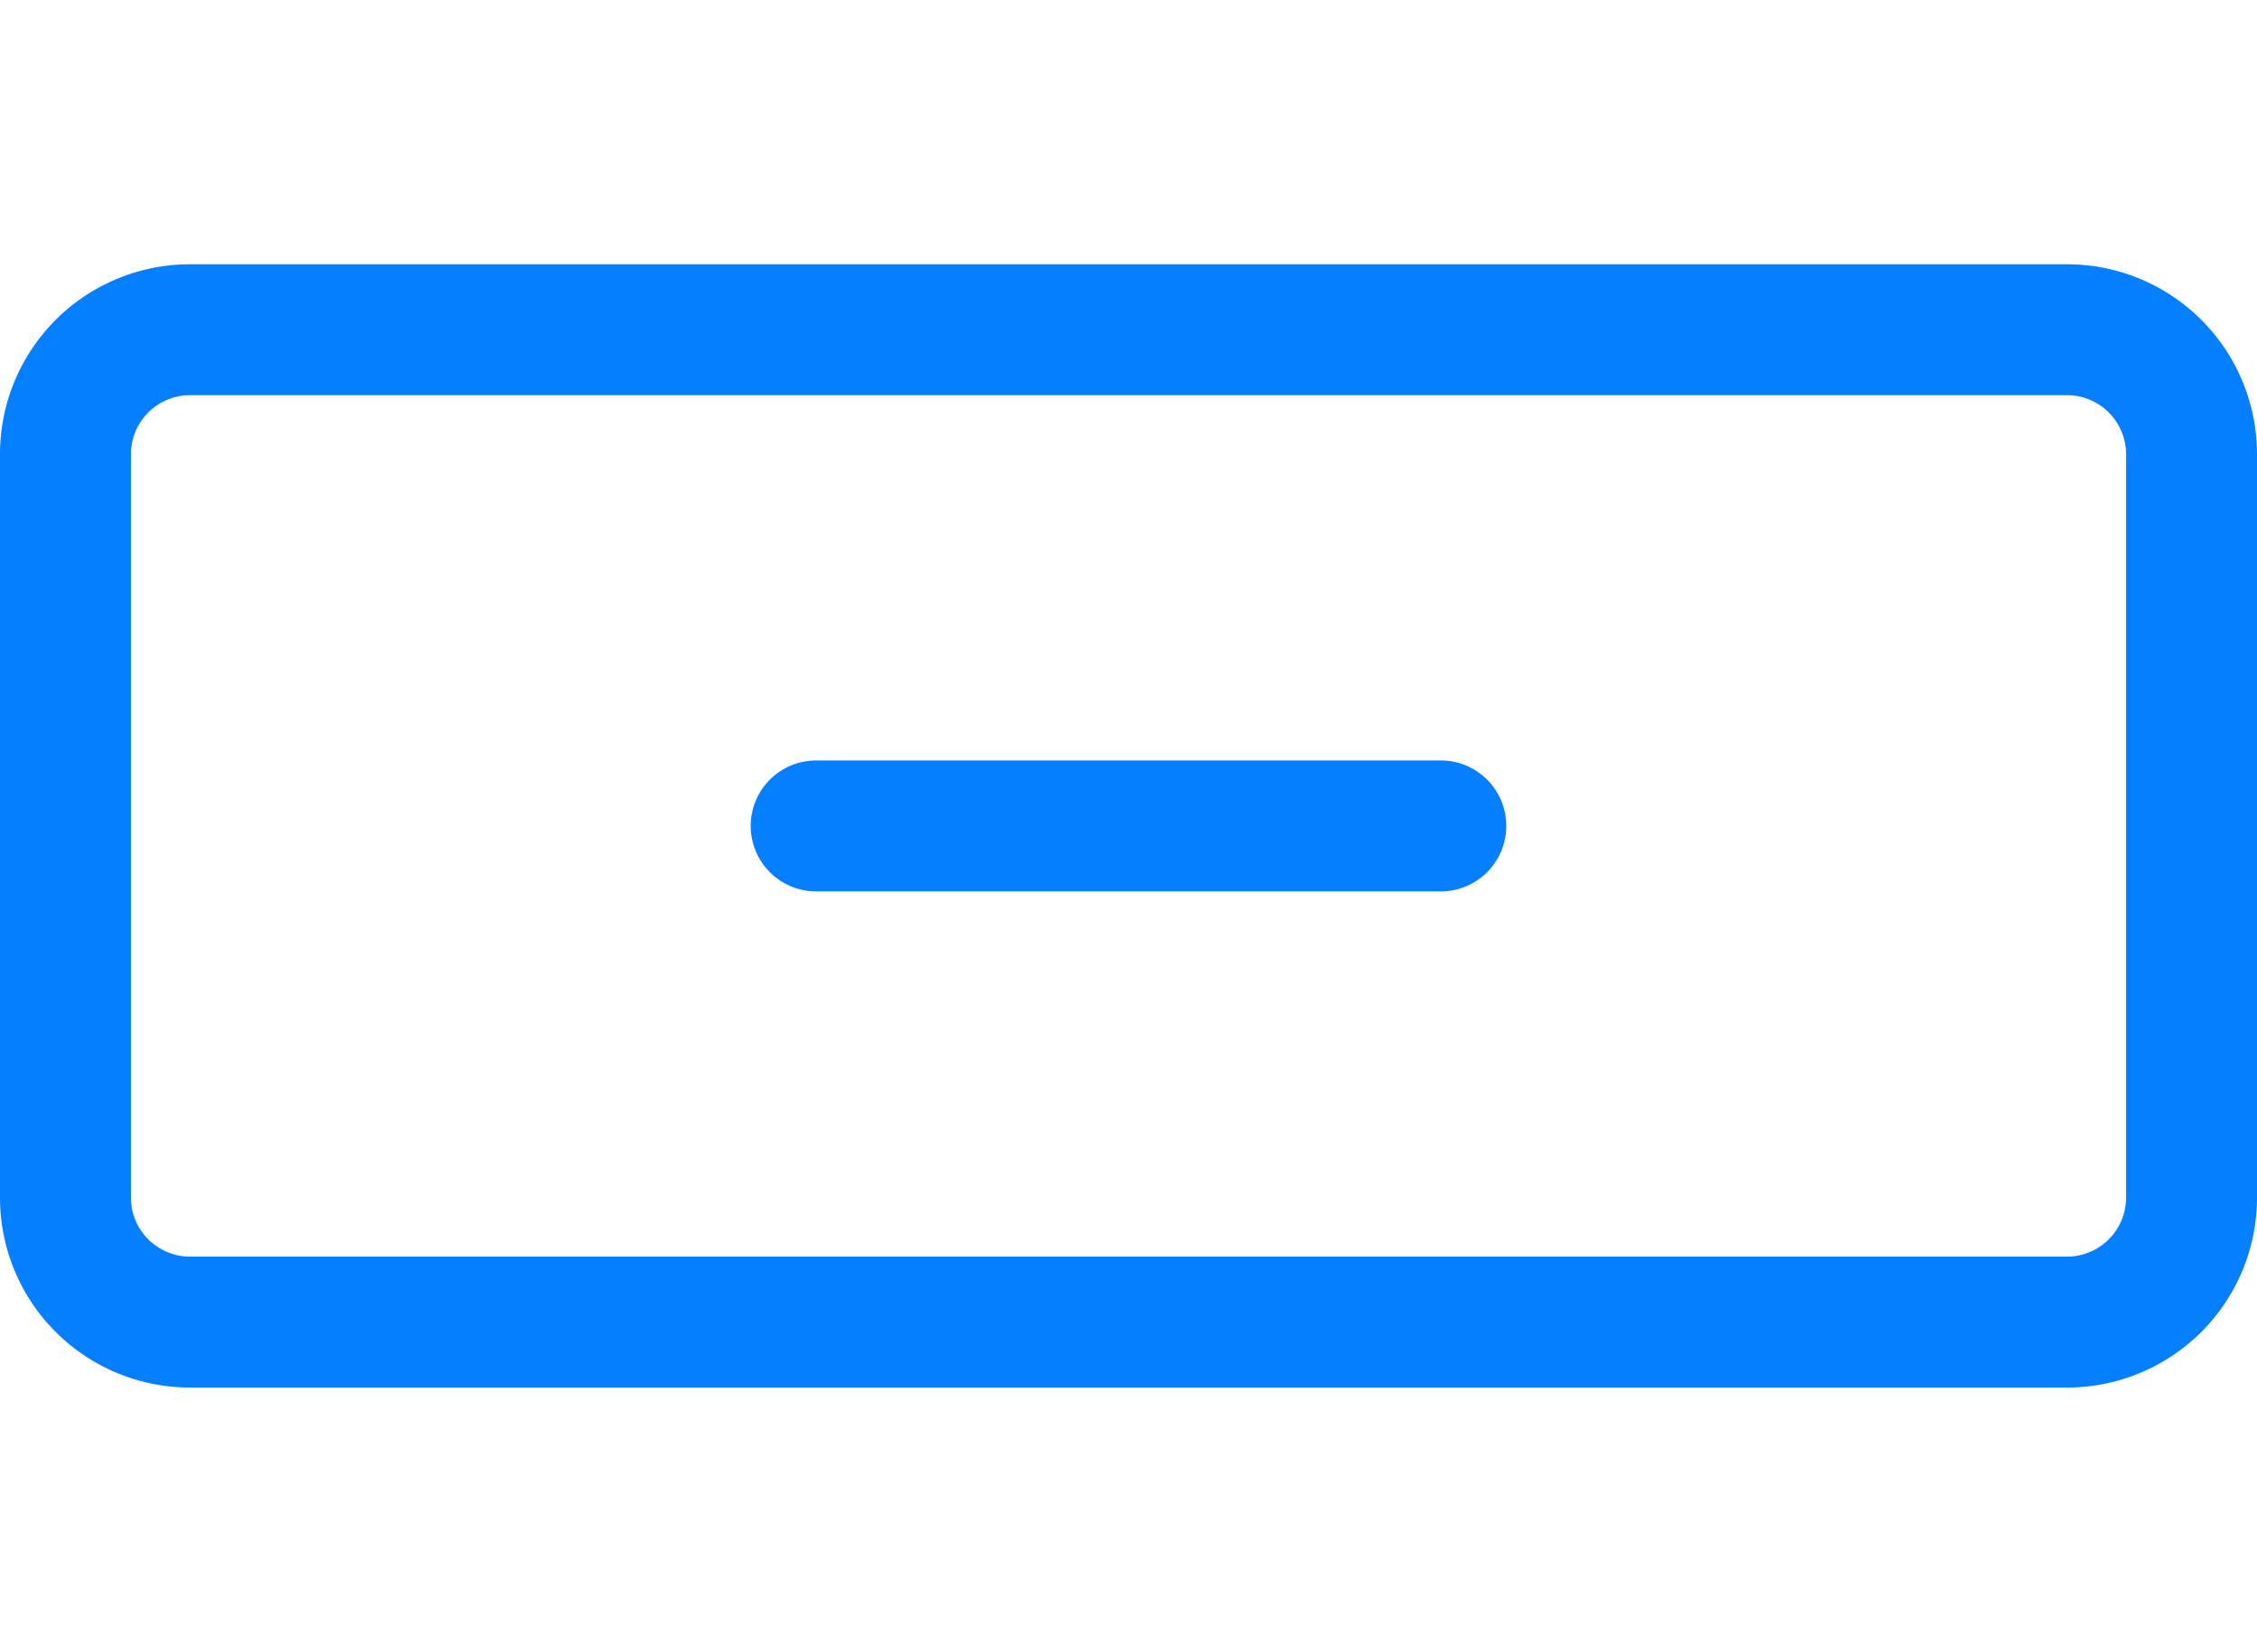
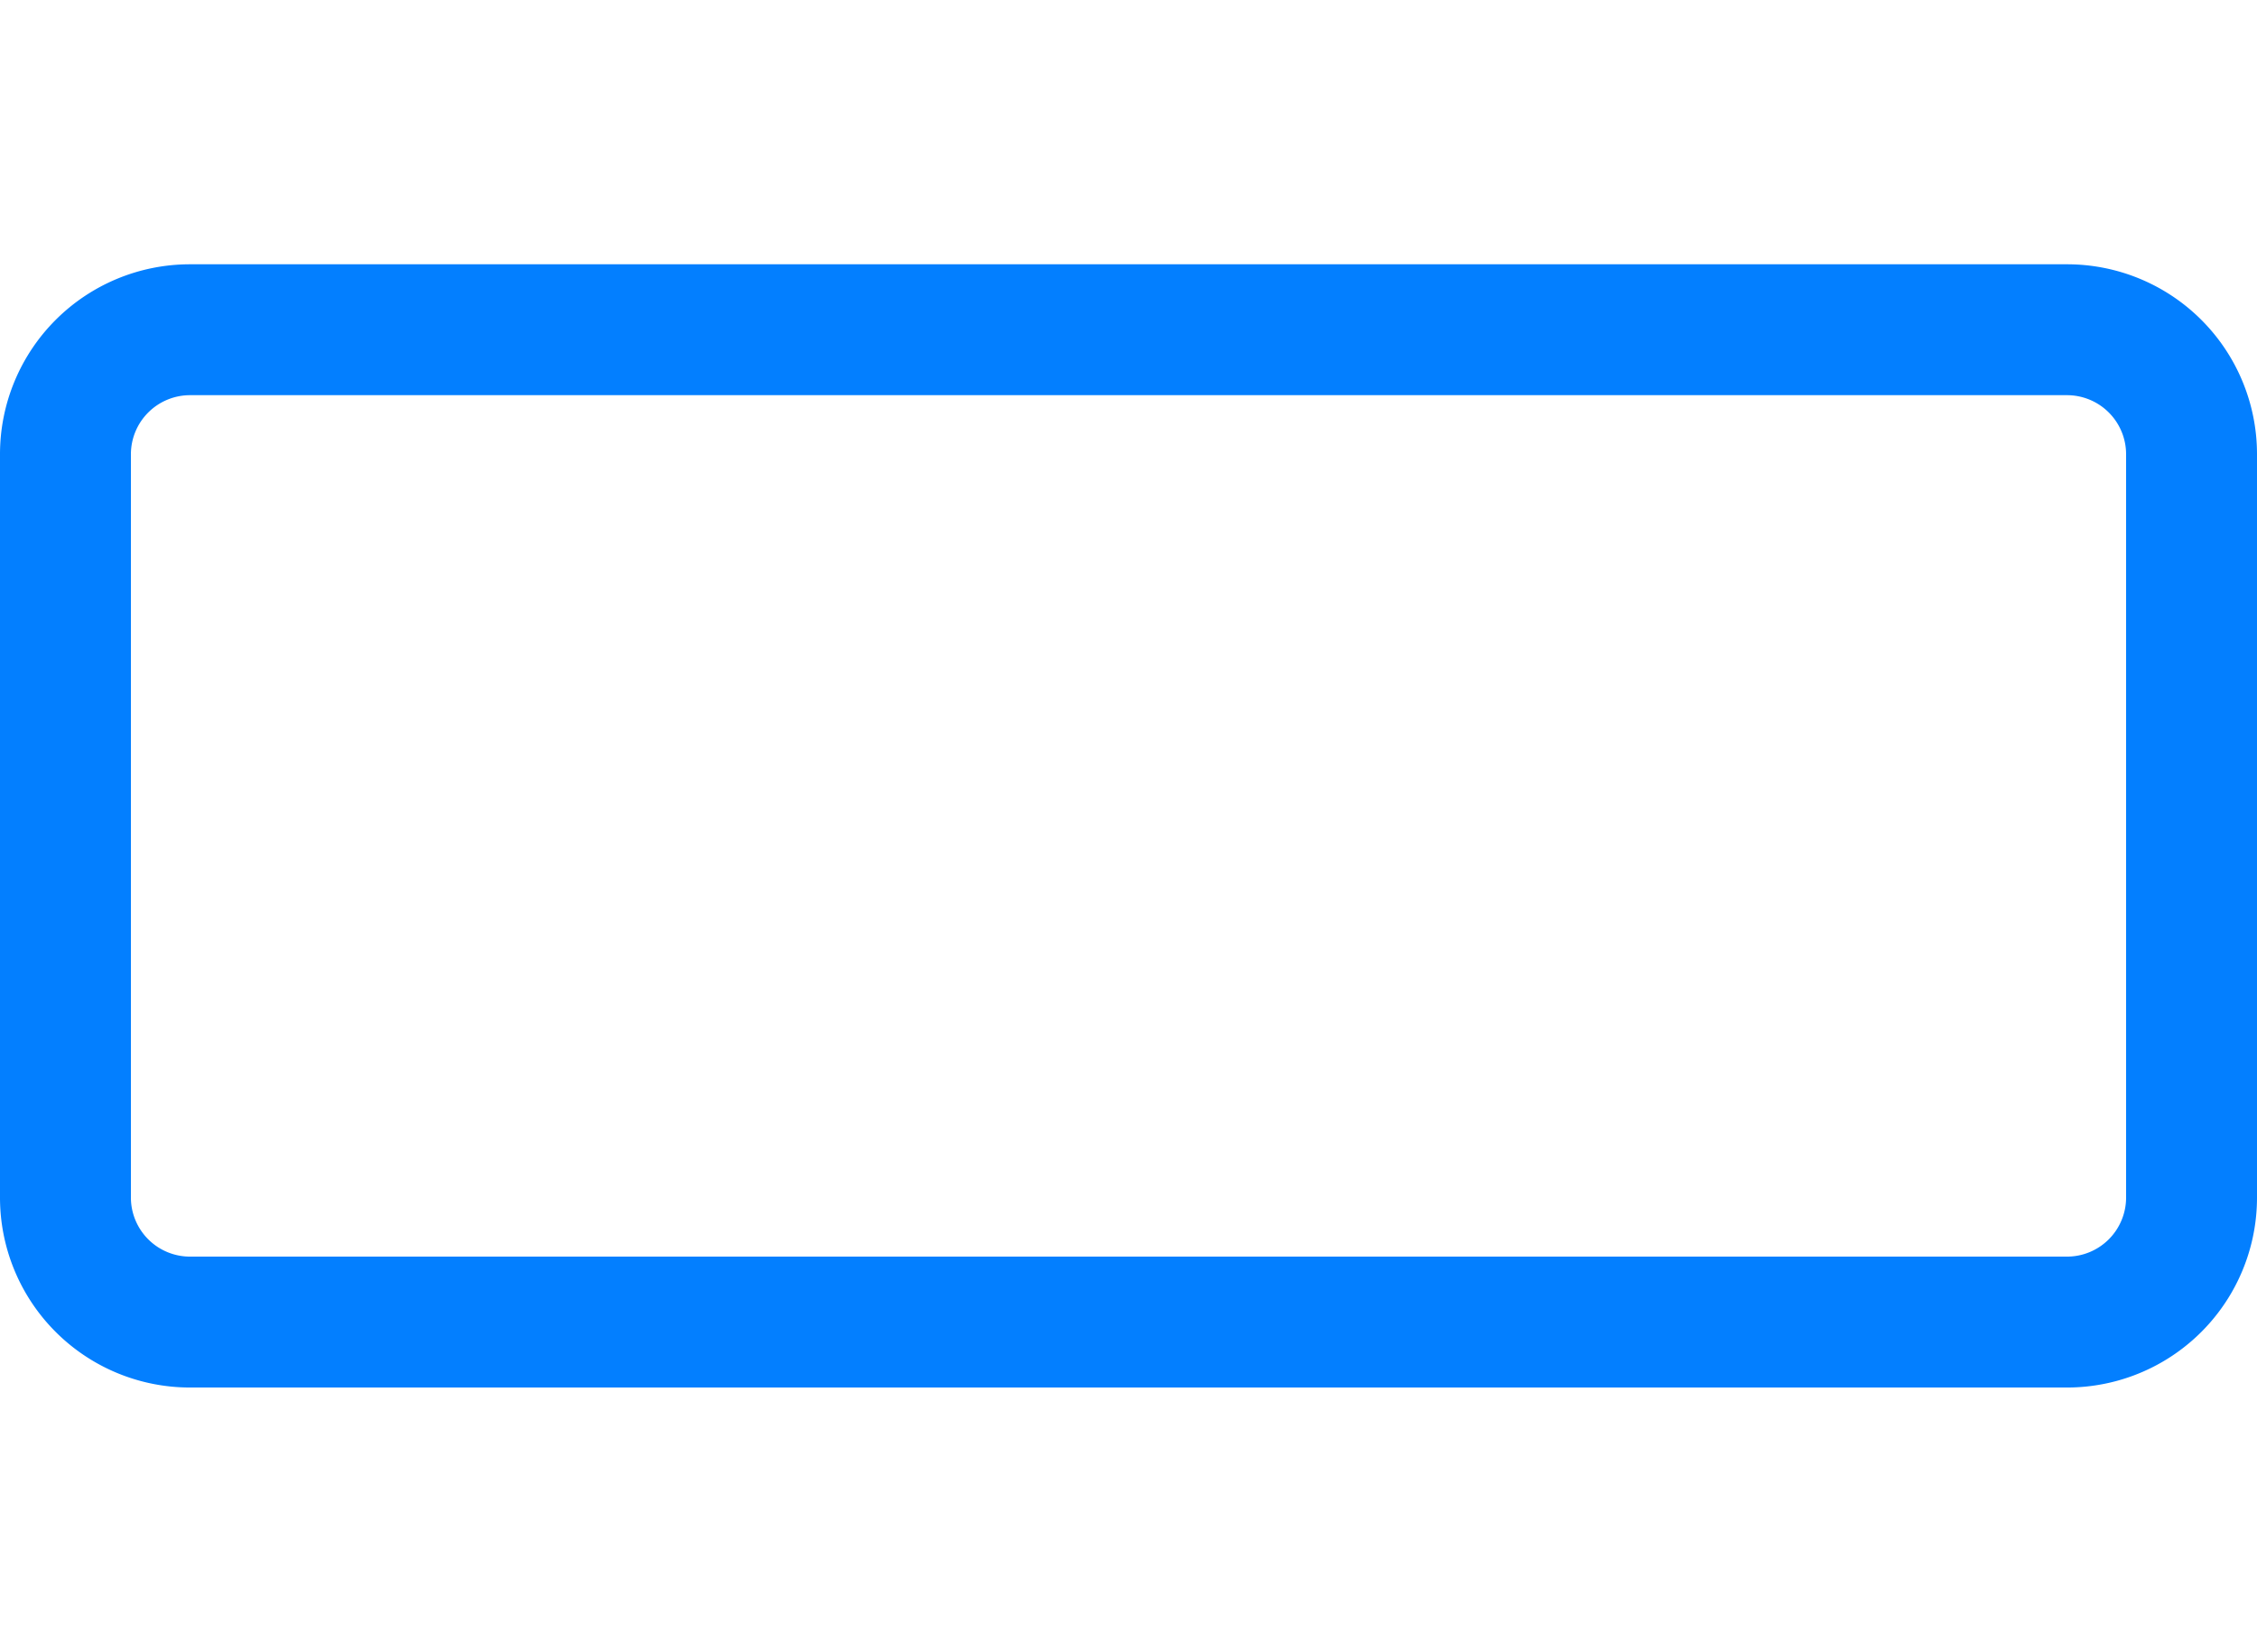
<svg xmlns="http://www.w3.org/2000/svg" width="34" height="24.885" viewBox="0 0 50 24.885">
  <g id="Group_2" data-name="Group 2" transform="translate(-976.139 -527.648)">
    <path id="Path_4" data-name="Path 4" d="M126.932,15.548a1.309,1.309,0,0,1,1.307,1.307v16.47a1.309,1.309,0,0,1-1.307,1.308H85.347a1.31,1.31,0,0,1-1.308-1.308V16.855a1.31,1.31,0,0,1,1.308-1.307Zm0-2.9H85.347a4.208,4.208,0,0,0-4.208,4.207v16.47a4.208,4.208,0,0,0,4.208,4.208h41.585a4.207,4.207,0,0,0,4.207-4.208V16.855a4.207,4.207,0,0,0-4.207-4.207" transform="translate(895 515)" fill="#037fff" />
-     <path id="Path_5" data-name="Path 5" d="M113.058,26.541H99.22a1.45,1.45,0,1,1,0-2.9h13.838a1.45,1.45,0,1,1,0,2.9" transform="translate(895 515)" fill="#037fff" />
  </g>
</svg>